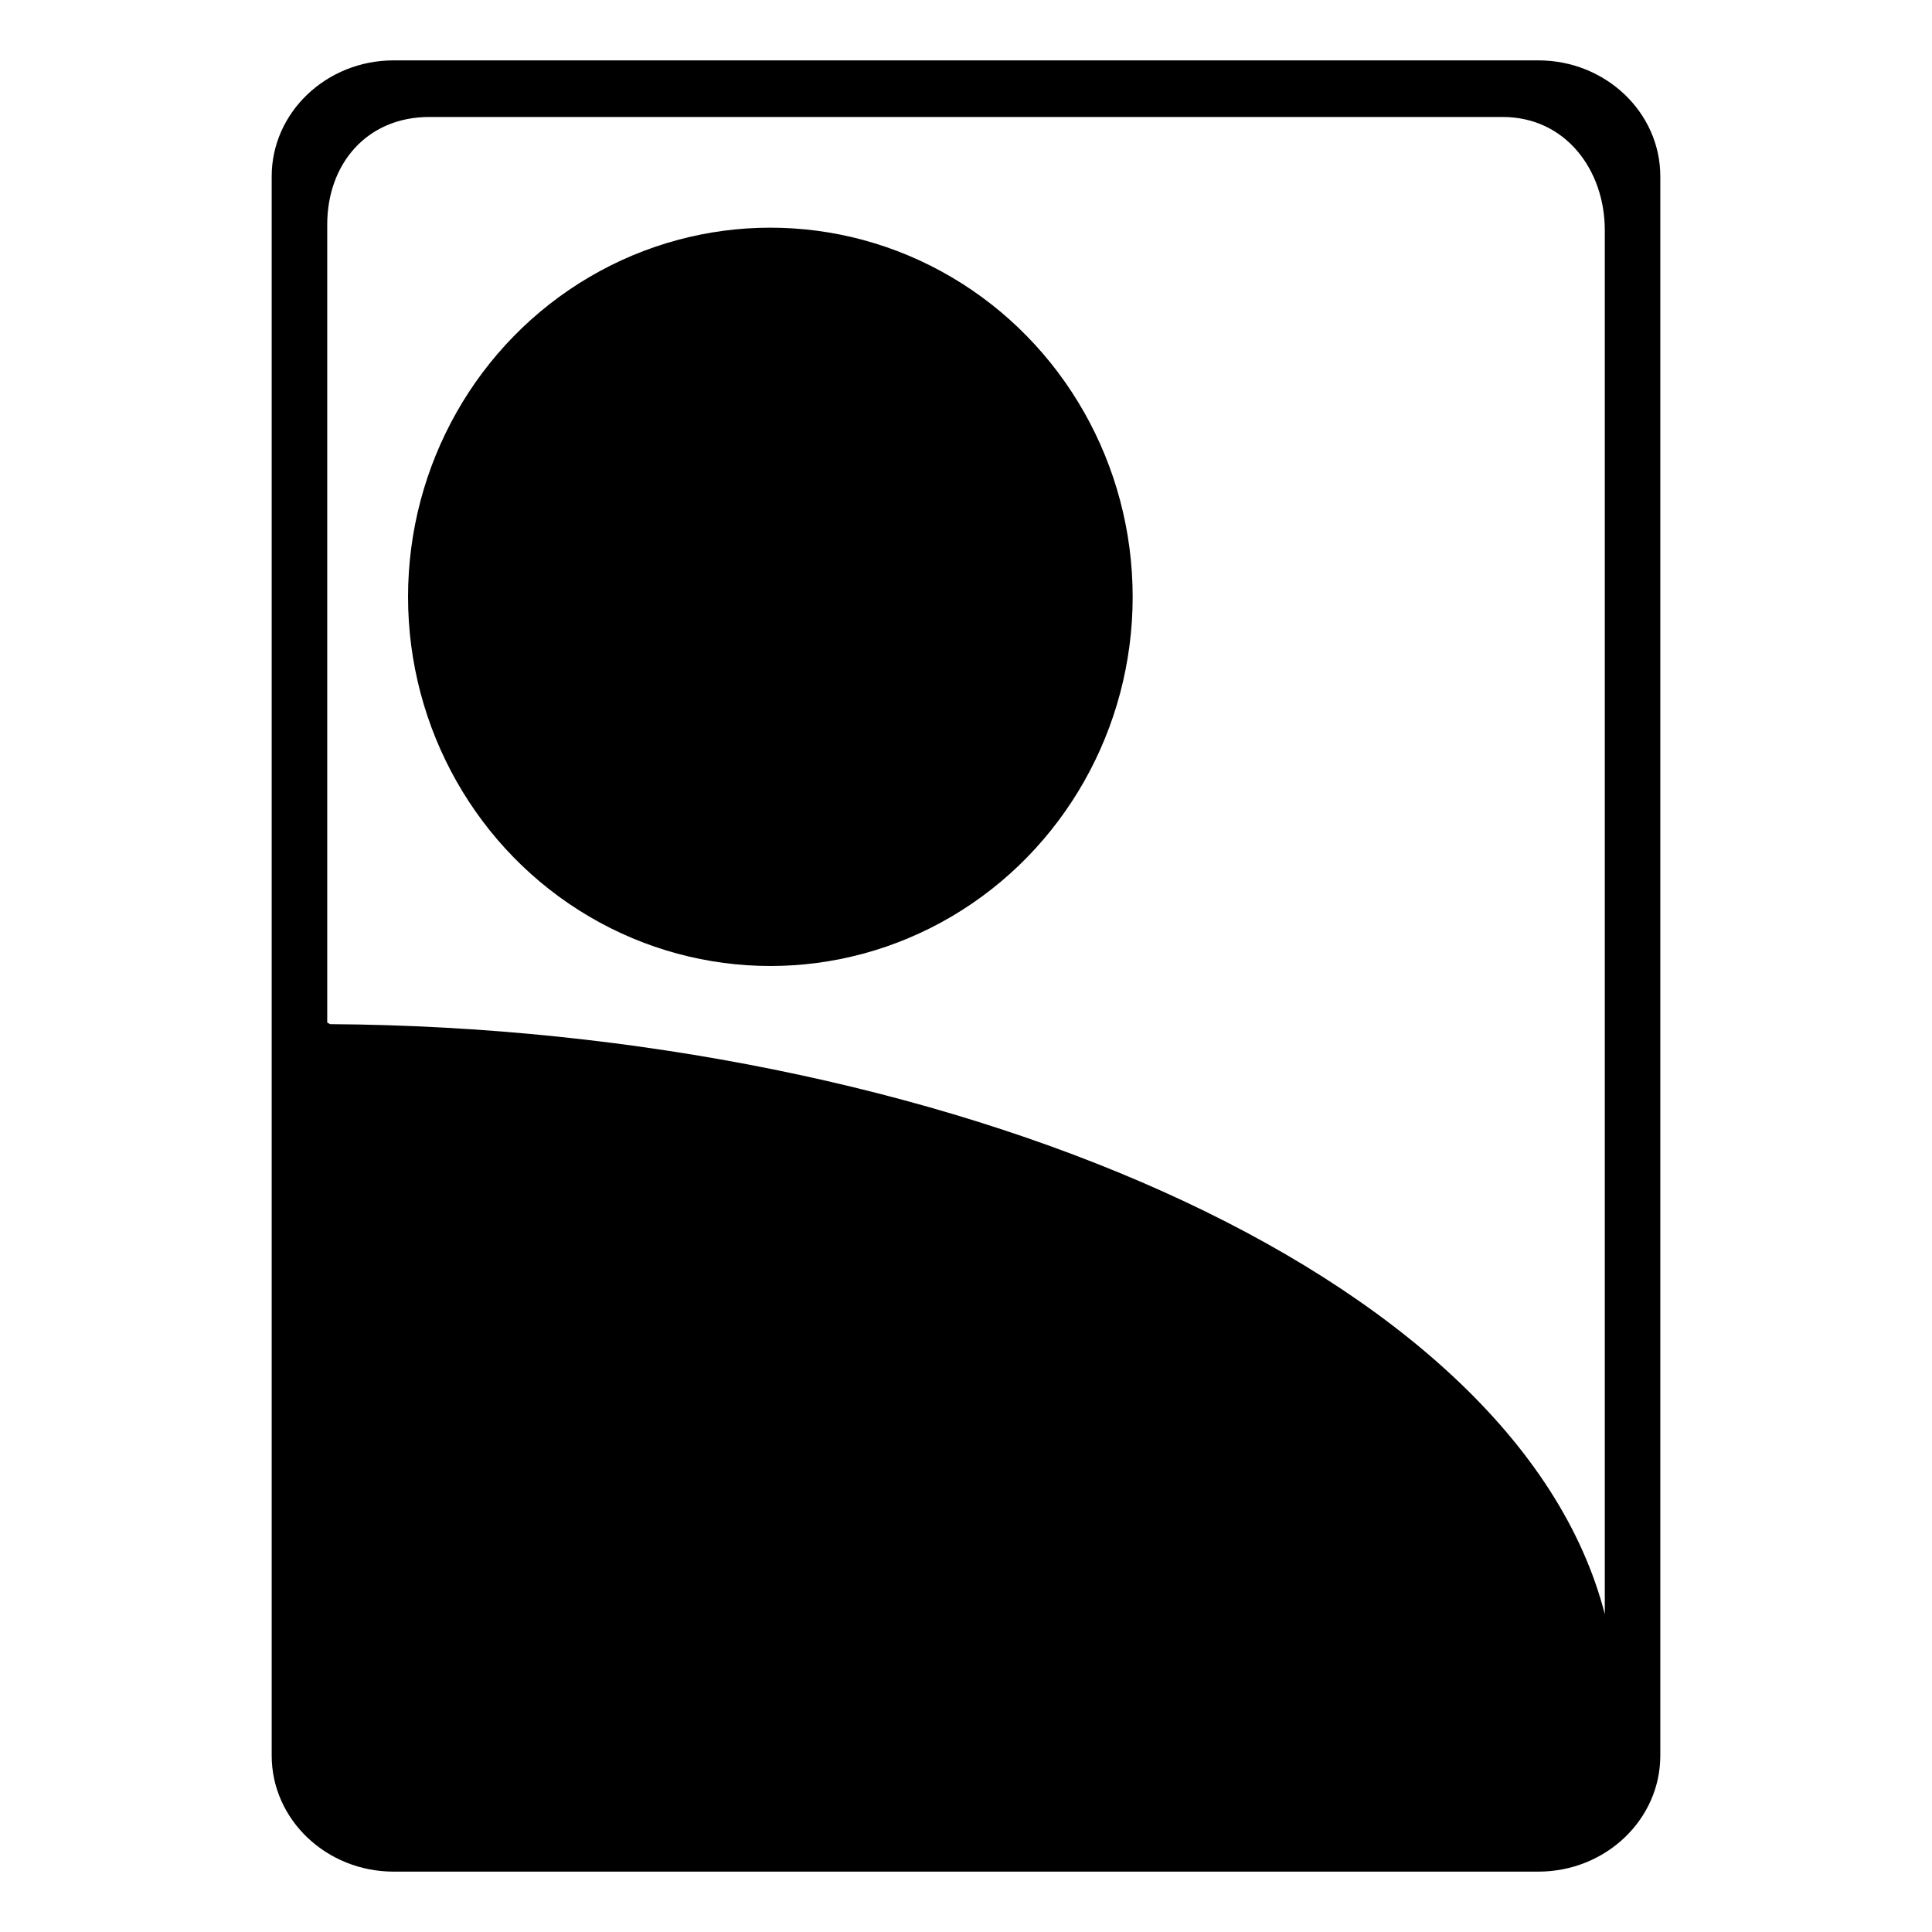
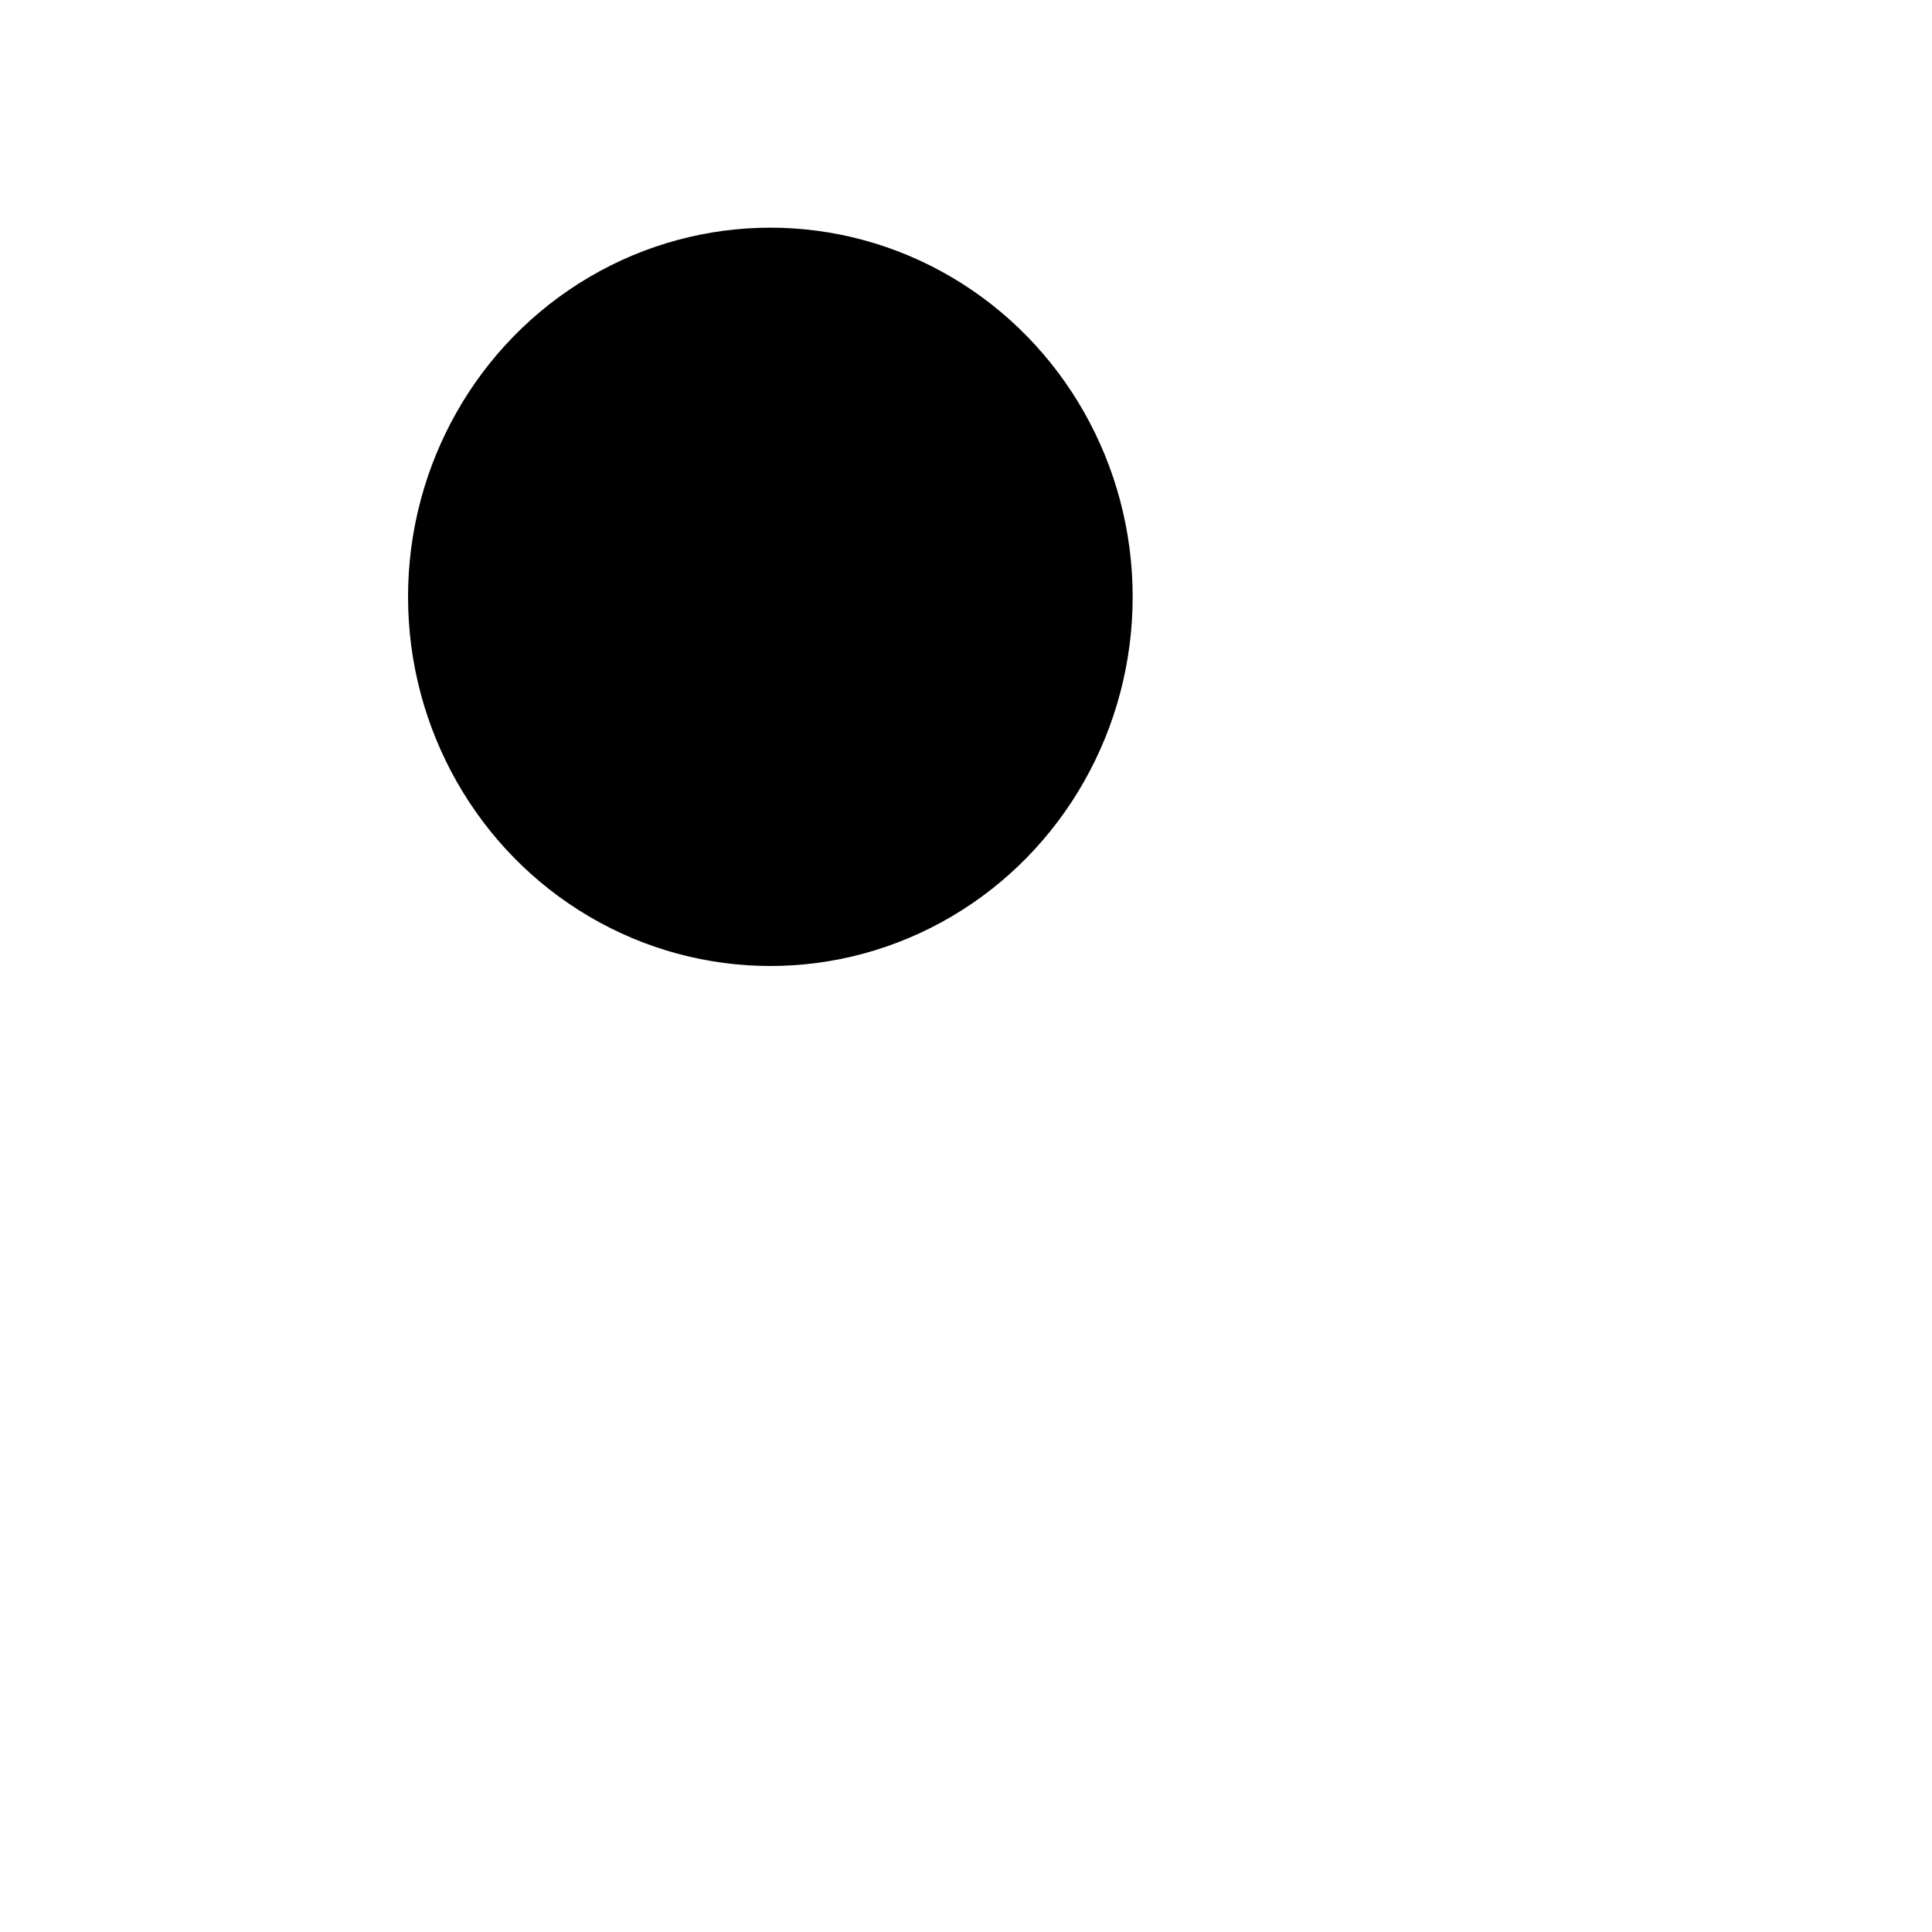
<svg xmlns="http://www.w3.org/2000/svg" viewBox="0 0 64 64" enable-background="new 0 0 64 64">
-   <path d="M50.96,2H13.039C10.812,2,9,3.724,9,5.843v52.313C9,60.275,10.812,62,13.039,62H50.96c2.229,0,4.04-1.725,4.04-3.844V5.843   C55,3.724,53.188,2,50.96,2z M10.84,7.435c0-1.988,1.296-3.56,3.384-3.56h35.553c2.088,0,3.384,1.762,3.384,3.75v45.846   c-2.933-11.4-22.021-19.416-42.226-19.545l-0.095-0.051V7.435z" />
  <ellipse cx="25.519" cy="19.771" rx="12.002" ry="12.229" />
</svg>